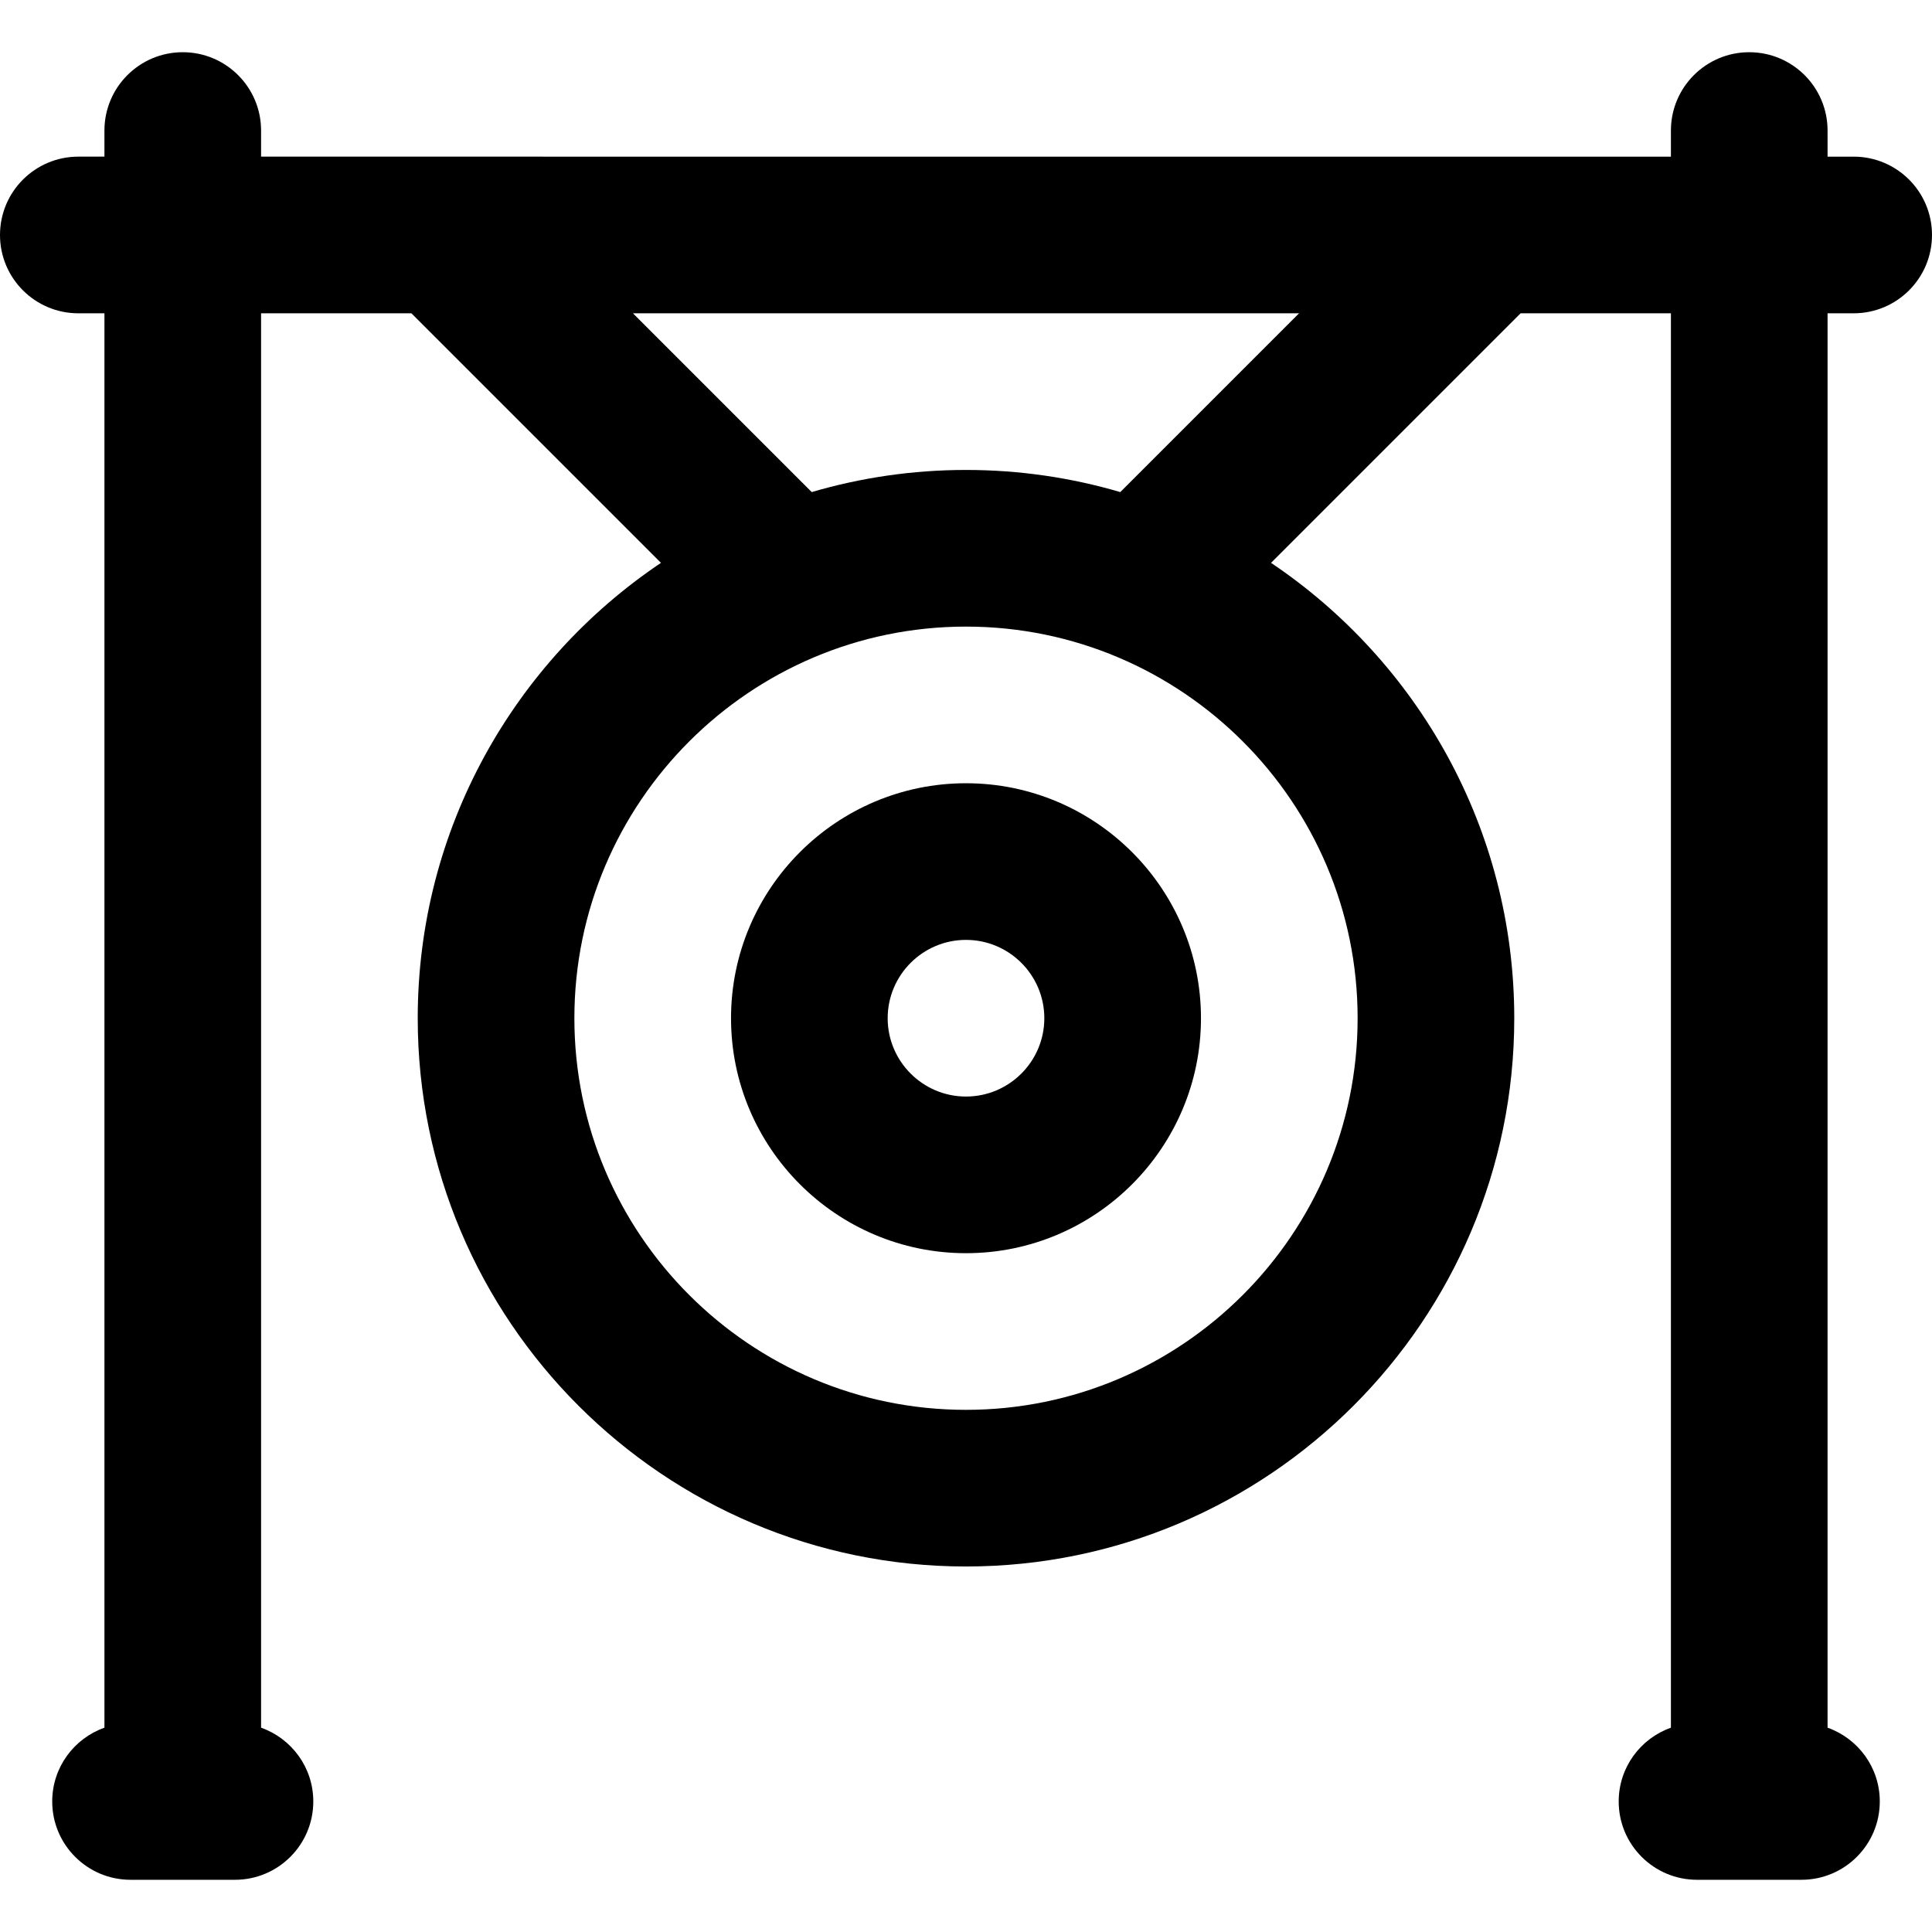
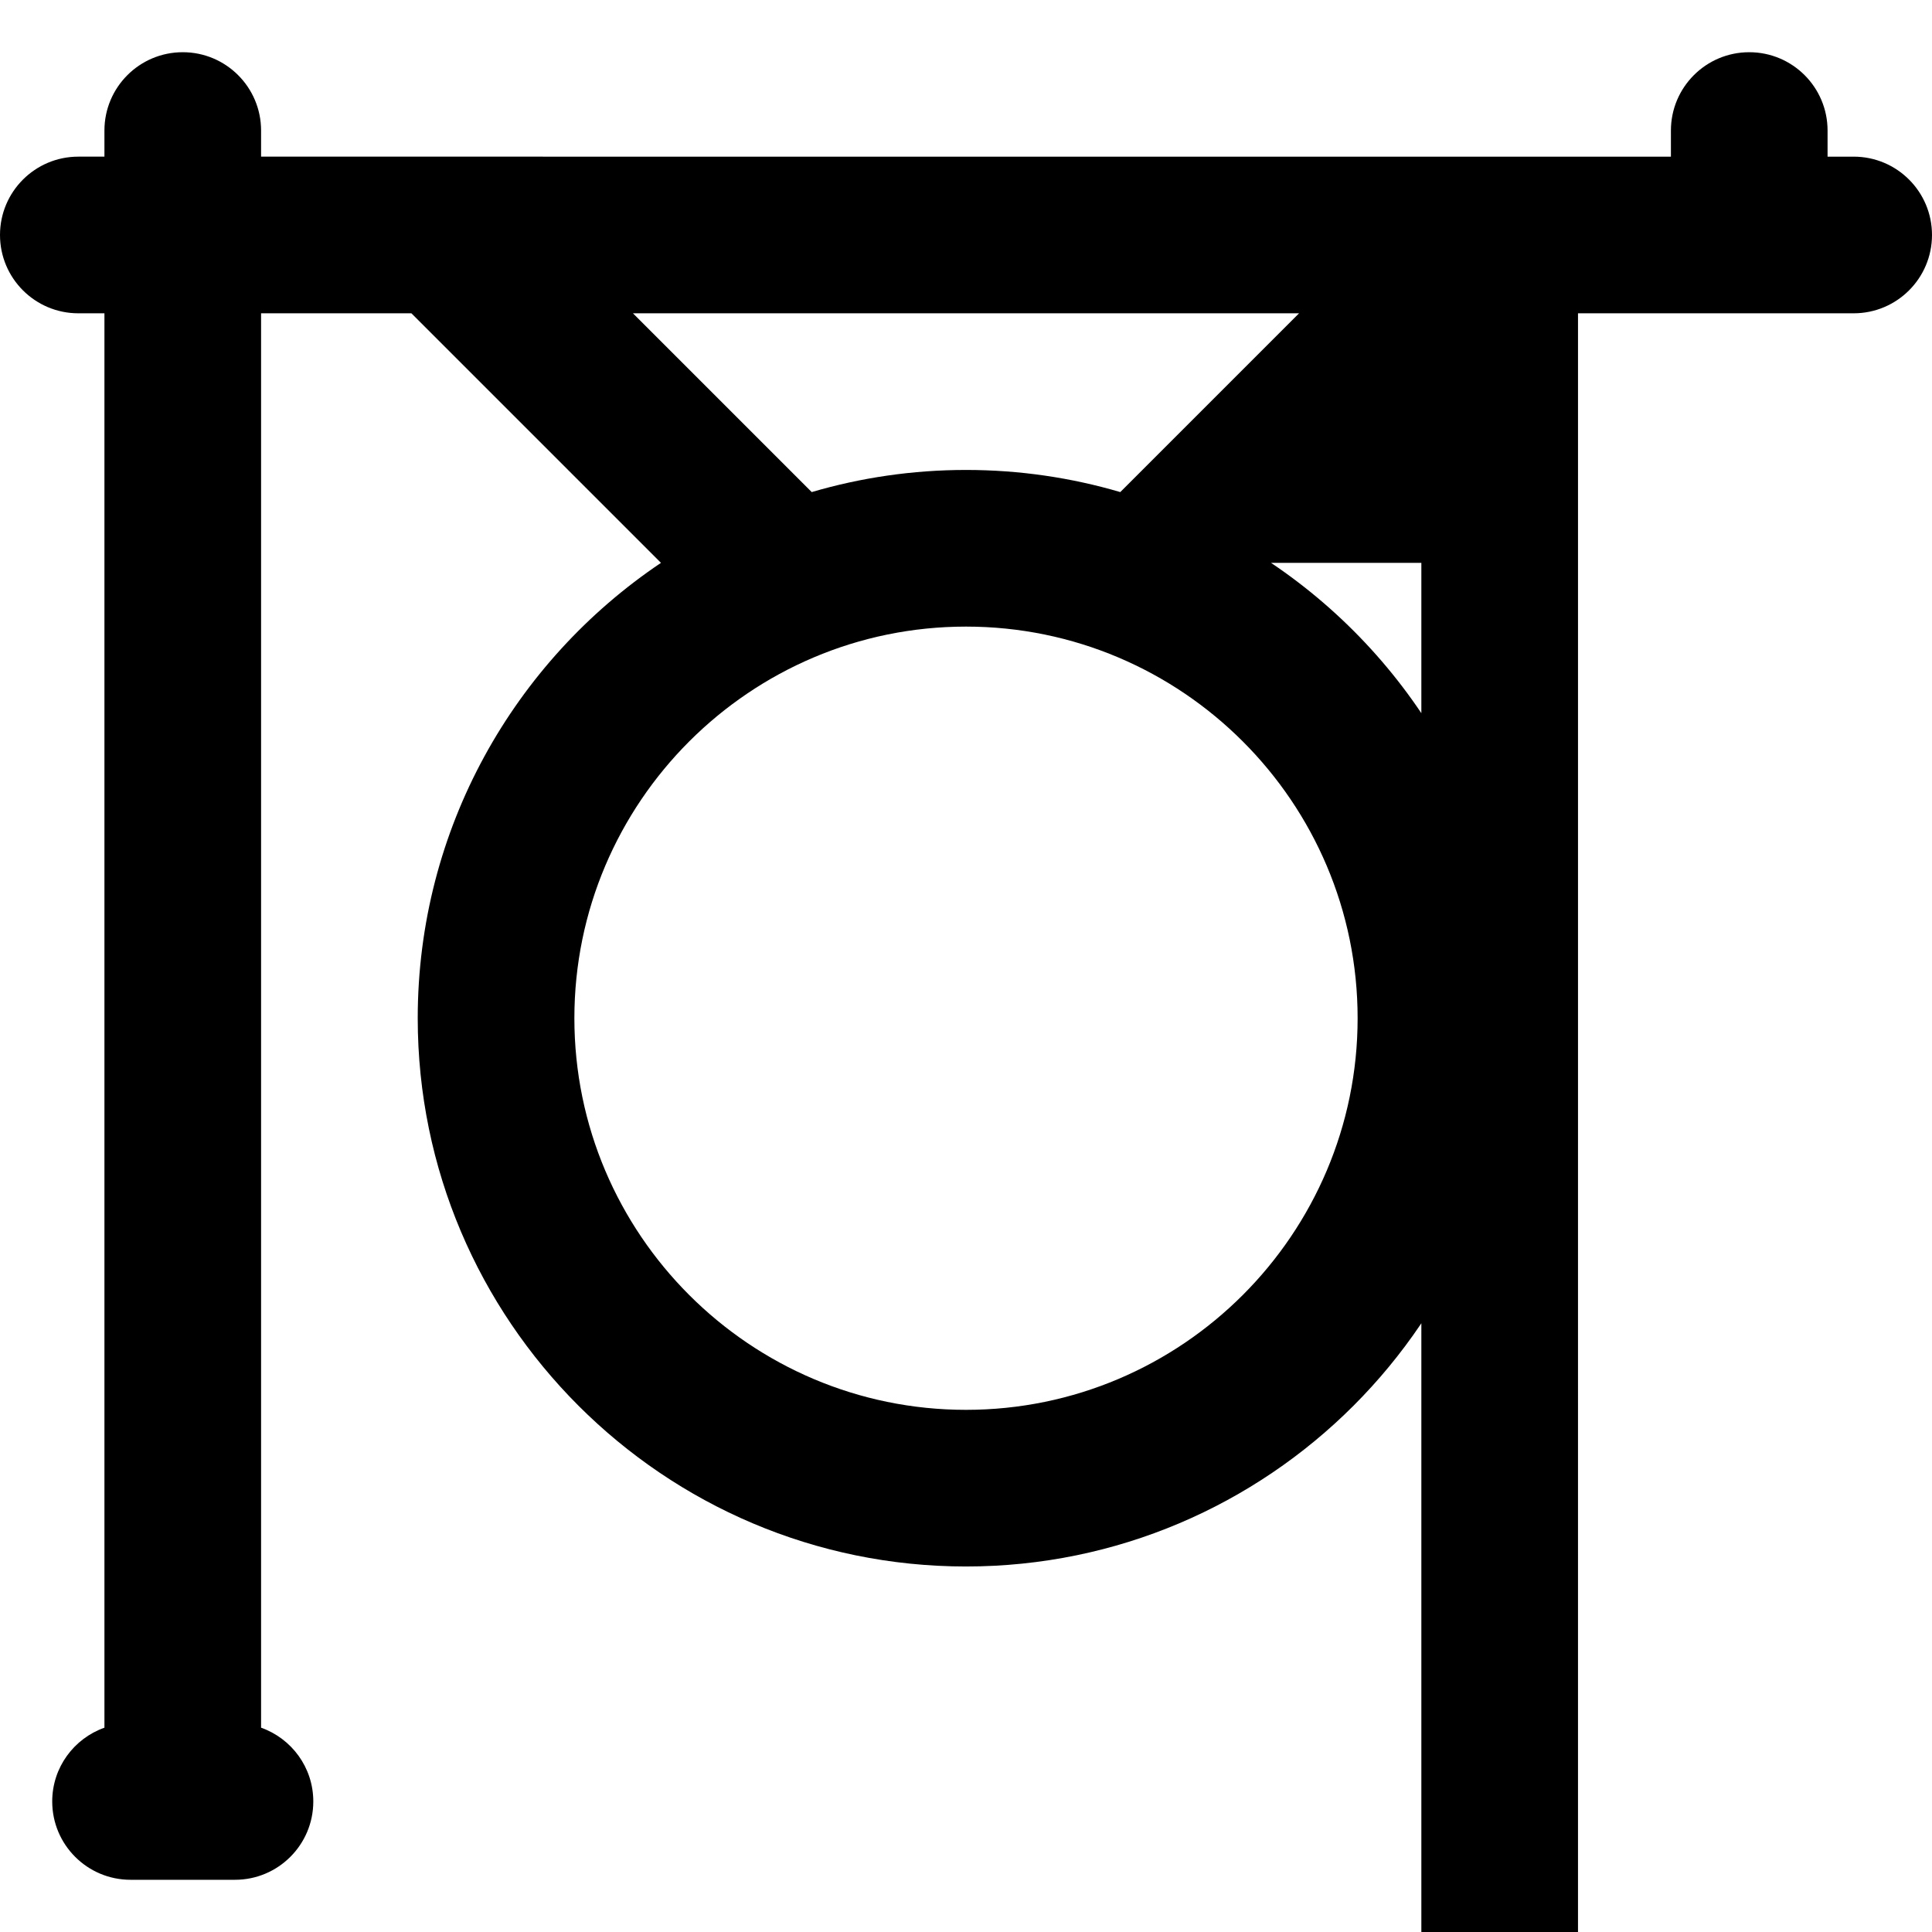
<svg xmlns="http://www.w3.org/2000/svg" fill="#000000" height="800px" width="800px" version="1.1" id="Capa_1" viewBox="0 0 512 512" xml:space="preserve">
  <g>
    <g>
-       <path d="M491.243,83.027c11.463,0,20.757-9.294,20.757-20.757c0-11.463-9.293-20.757-20.757-20.757h-6.919v-6.919    c0-11.463-9.294-20.757-20.757-20.757c-11.463,0-20.757,9.294-20.757,20.757v6.919H69.189v-6.919    c0-11.463-9.294-20.757-20.757-20.757s-20.757,9.294-20.757,20.757v6.919h-6.919C9.294,41.513,0,50.807,0,62.271    c0,11.463,9.294,20.757,20.757,20.757h6.919v374.828c-8.056,2.852-13.838,10.517-13.838,19.55    c0,11.463,9.294,20.757,20.757,20.757H62.27c11.463,0,20.757-9.294,20.757-20.757c0-9.033-5.781-16.697-13.838-19.55V83.027    h39.835l66.138,66.135c-38.846,26.108-64.459,70.455-64.459,120.676c0,80.118,65.18,145.297,145.297,145.297    c80.118,0,145.297-65.179,145.297-145.297c0-50.22-25.612-94.568-64.458-120.674l66.137-66.137h39.835v374.828    c-8.056,2.852-13.838,10.517-13.838,19.55c0,11.463,9.294,20.757,20.757,20.757h27.676c11.463,0,20.757-9.294,20.757-20.757    c0-9.033-5.781-16.697-13.838-19.55V83.027H491.243z M359.784,269.839c0,57.226-46.557,103.784-103.784,103.784    s-103.784-46.557-103.784-103.784S198.774,166.055,256,166.055S359.784,212.611,359.784,269.839z M296.888,130.406    c-12.976-3.812-26.696-5.866-40.888-5.866s-27.911,2.054-40.887,5.864l-47.379-47.378h176.533L296.888,130.406z" />
+       <path d="M491.243,83.027c11.463,0,20.757-9.294,20.757-20.757c0-11.463-9.293-20.757-20.757-20.757h-6.919v-6.919    c0-11.463-9.294-20.757-20.757-20.757c-11.463,0-20.757,9.294-20.757,20.757v6.919H69.189v-6.919    c0-11.463-9.294-20.757-20.757-20.757s-20.757,9.294-20.757,20.757v6.919h-6.919C9.294,41.513,0,50.807,0,62.271    c0,11.463,9.294,20.757,20.757,20.757h6.919v374.828c-8.056,2.852-13.838,10.517-13.838,19.55    c0,11.463,9.294,20.757,20.757,20.757H62.27c11.463,0,20.757-9.294,20.757-20.757c0-9.033-5.781-16.697-13.838-19.55V83.027    h39.835l66.138,66.135c-38.846,26.108-64.459,70.455-64.459,120.676c0,80.118,65.18,145.297,145.297,145.297    c80.118,0,145.297-65.179,145.297-145.297c0-50.22-25.612-94.568-64.458-120.674h39.835v374.828    c-8.056,2.852-13.838,10.517-13.838,19.55c0,11.463,9.294,20.757,20.757,20.757h27.676c11.463,0,20.757-9.294,20.757-20.757    c0-9.033-5.781-16.697-13.838-19.55V83.027H491.243z M359.784,269.839c0,57.226-46.557,103.784-103.784,103.784    s-103.784-46.557-103.784-103.784S198.774,166.055,256,166.055S359.784,212.611,359.784,269.839z M296.888,130.406    c-12.976-3.812-26.696-5.866-40.888-5.866s-27.911,2.054-40.887,5.864l-47.379-47.378h176.533L296.888,130.406z" />
    </g>
  </g>
  <g>
    <g>
-       <path d="M256,207.568c-34.336,0-62.27,27.933-62.27,62.27c0,34.337,27.934,62.27,62.27,62.27c34.337,0,62.27-27.933,62.27-62.27    S290.337,207.568,256,207.568z M256,290.595c-11.445,0-20.757-9.311-20.757-20.757c0-11.445,9.312-20.757,20.757-20.757    s20.757,9.311,20.757,20.757C276.757,281.283,267.445,290.595,256,290.595z" />
-     </g>
+       </g>
  </g>
</svg>